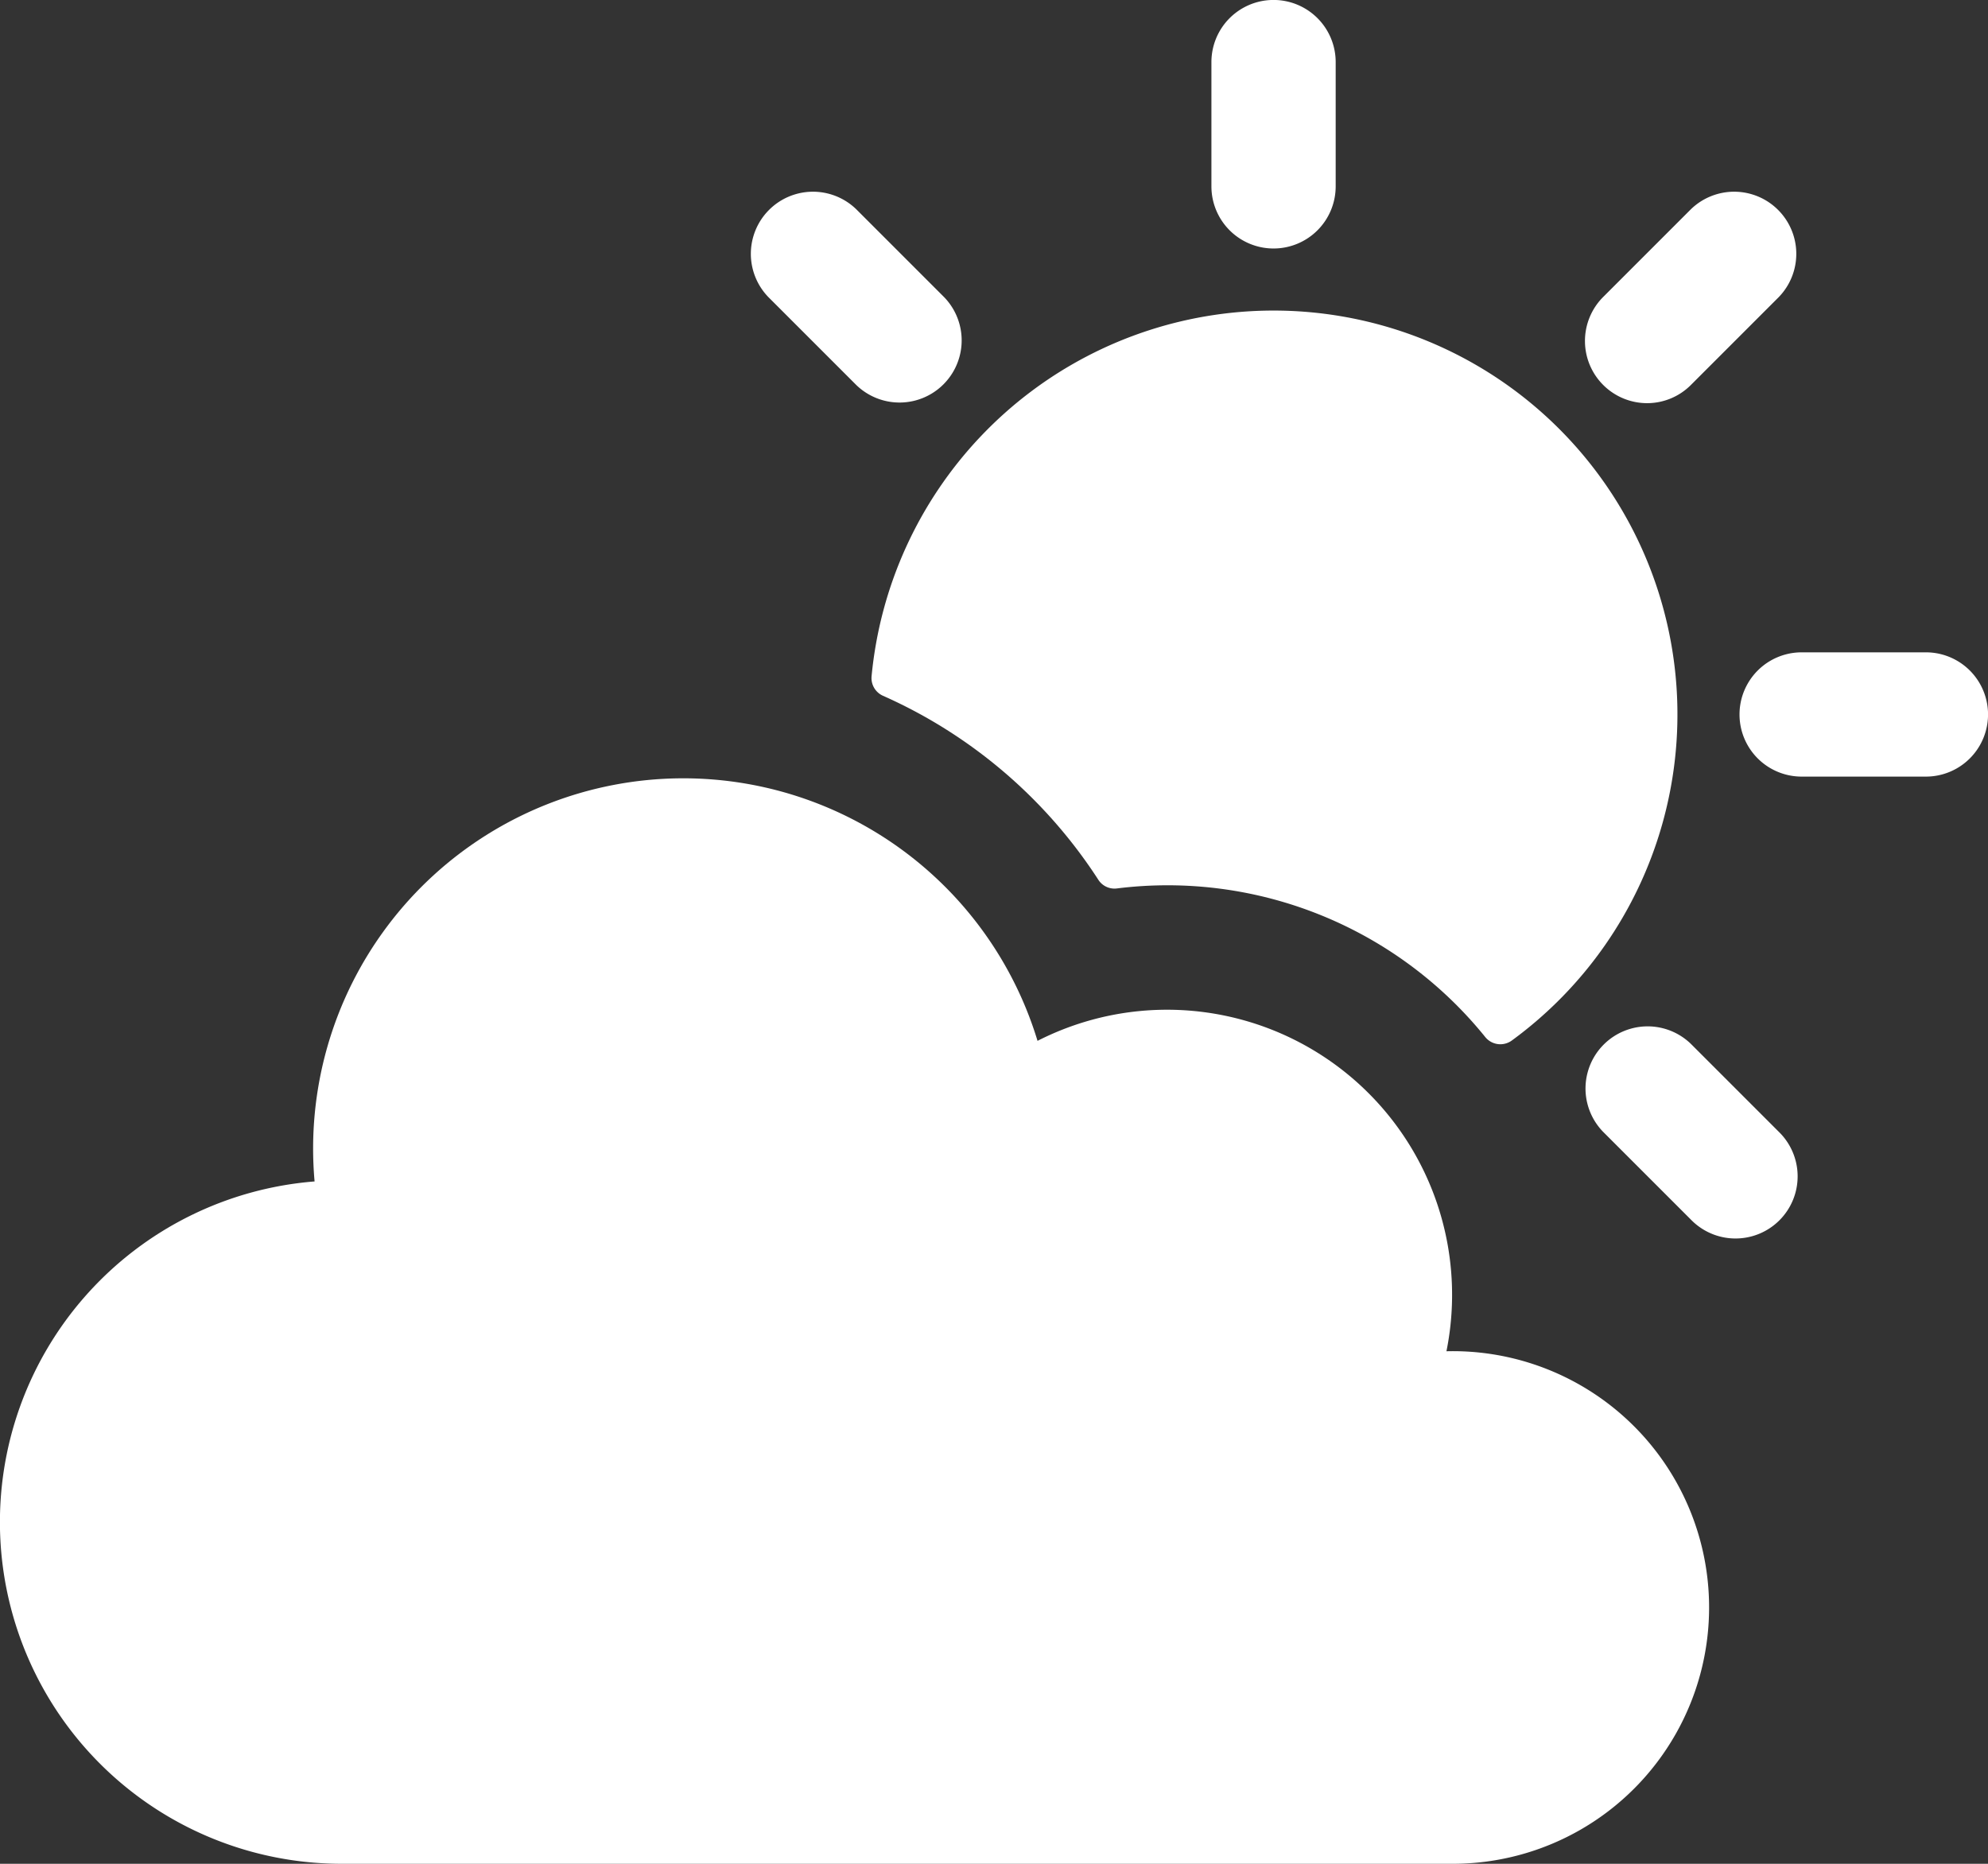
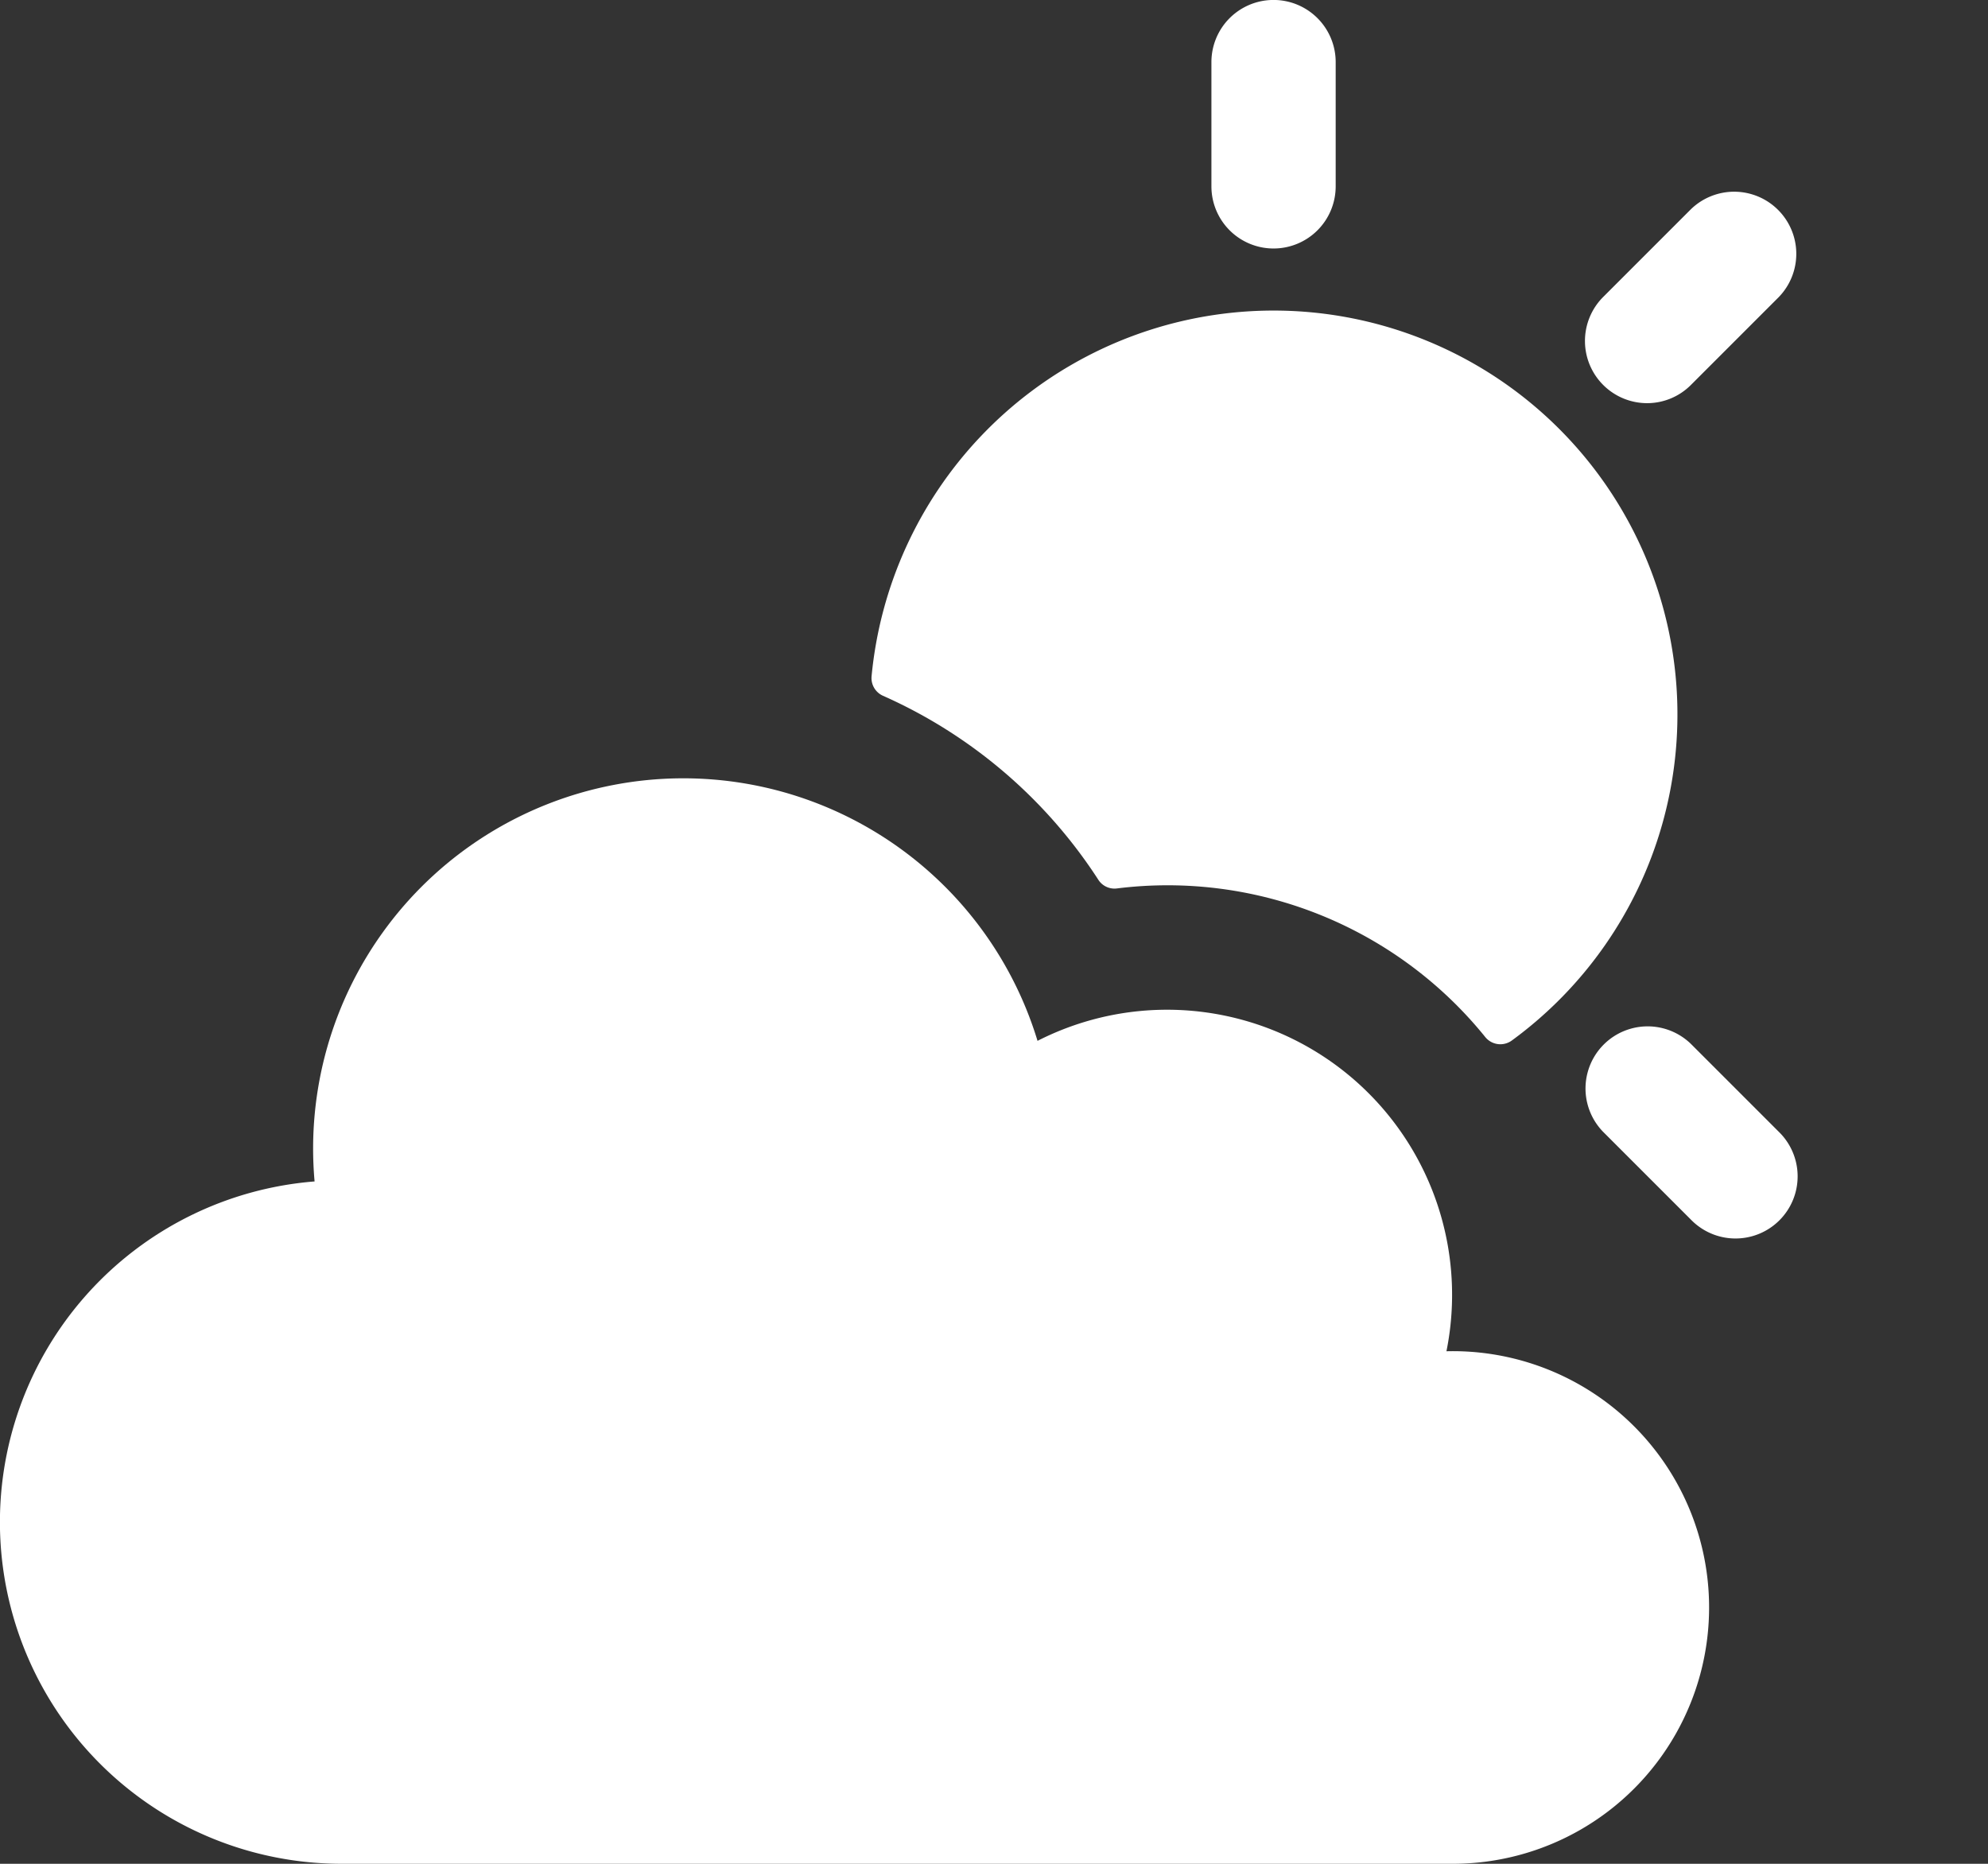
<svg xmlns="http://www.w3.org/2000/svg" width="50.075" height="46.945" viewBox="0 0 50.075 46.945">
  <rect x="0" y="0" width="50.075" height="46.945" fill="#333333" stroke="none" />
  <g id="cloudy-day" transform="translate(0 -16)">
    <path id="Pfad_111" data-name="Pfad 111" d="M230.629,110.554a10.287,10.287,0,0,1,9.275,3.74.49.49,0,0,0,.668.093,10.172,10.172,0,1,0-16.123-9.178.488.488,0,0,0,.287.492,12.5,12.5,0,0,1,5.426,4.637A.484.484,0,0,0,230.629,110.554Z" transform="translate(-202.495 -72.176)" fill="#fff" />
    <path id="Pfad_112" data-name="Pfad 112" d="M313.565,22.259a1.565,1.565,0,0,0,1.565-1.565v-3.13a1.565,1.565,0,0,0-3.13,0v3.13A1.565,1.565,0,0,0,313.565,22.259Z" transform="translate(-281.486)" fill="#fff" />
-     <path id="Pfad_113" data-name="Pfad 113" d="M452.695,184h-3.13a1.565,1.565,0,1,0,0,3.13h3.13a1.565,1.565,0,1,0,0-3.13Z" transform="translate(-404.184 -151.569)" fill="#fff" />
    <path id="Pfad_114" data-name="Pfad 114" d="M410.838,280.625a1.565,1.565,0,0,0-2.213,2.213l2.213,2.213a1.565,1.565,0,1,0,2.213-2.213Z" transform="translate(-368.246 -238.331)" fill="#fff" />
-     <path id="Pfad_115" data-name="Pfad 115" d="M195.878,70.091a1.565,1.565,0,0,0,2.213-2.213l-2.213-2.213a1.565,1.565,0,0,0-2.213,2.213Z" transform="translate(-174.31 -44.394)" fill="#fff" />
    <path id="Pfad_116" data-name="Pfad 116" d="M409.716,70.548a1.559,1.559,0,0,0,1.106-.458l2.213-2.213a1.565,1.565,0,0,0-2.213-2.213l-2.213,2.213A1.567,1.567,0,0,0,409.716,70.548Z" transform="translate(-368.231 -44.393)" fill="#fff" />
    <path id="Pfad_117" data-name="Pfad 117" d="M36.434,230.851a7.18,7.18,0,0,0-10.3-7.818,9.325,9.325,0,0,0-18.21,3.541,8.607,8.607,0,0,0,.68,17.187H36.578a6.456,6.456,0,1,0-.144-12.91Z" transform="translate(0 -180.816)" fill="#fff" />
  </g>
</svg>